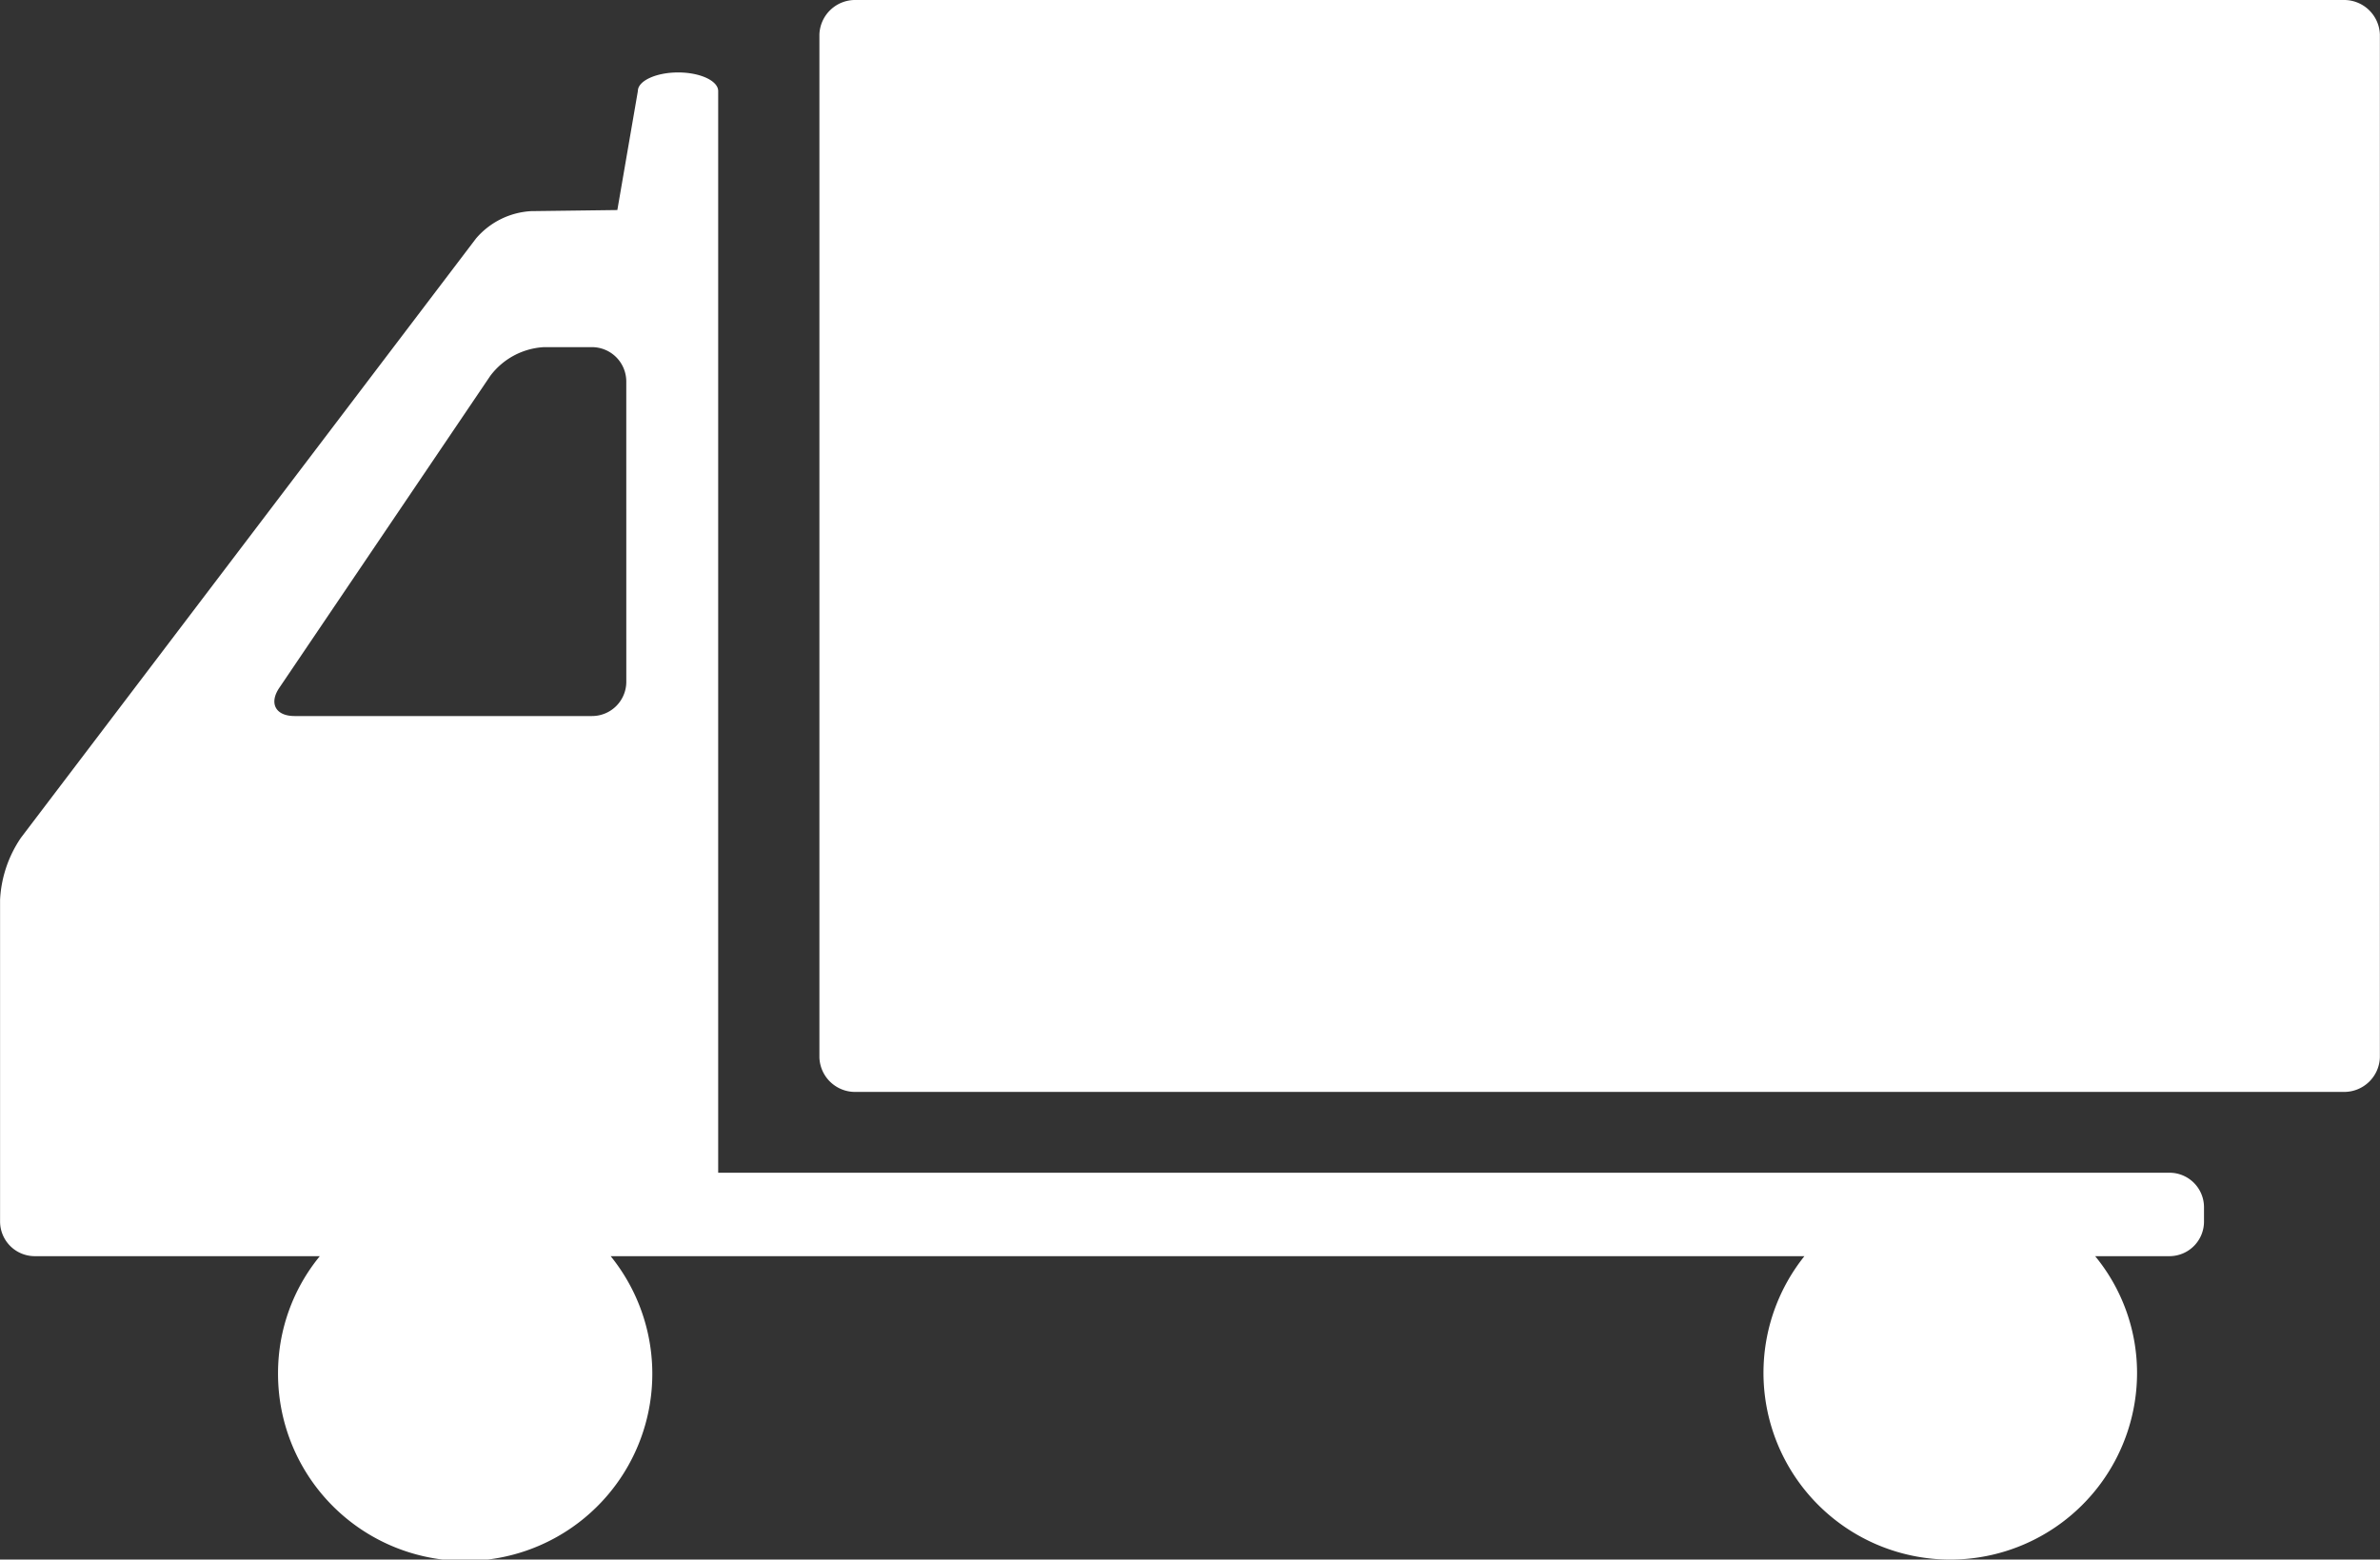
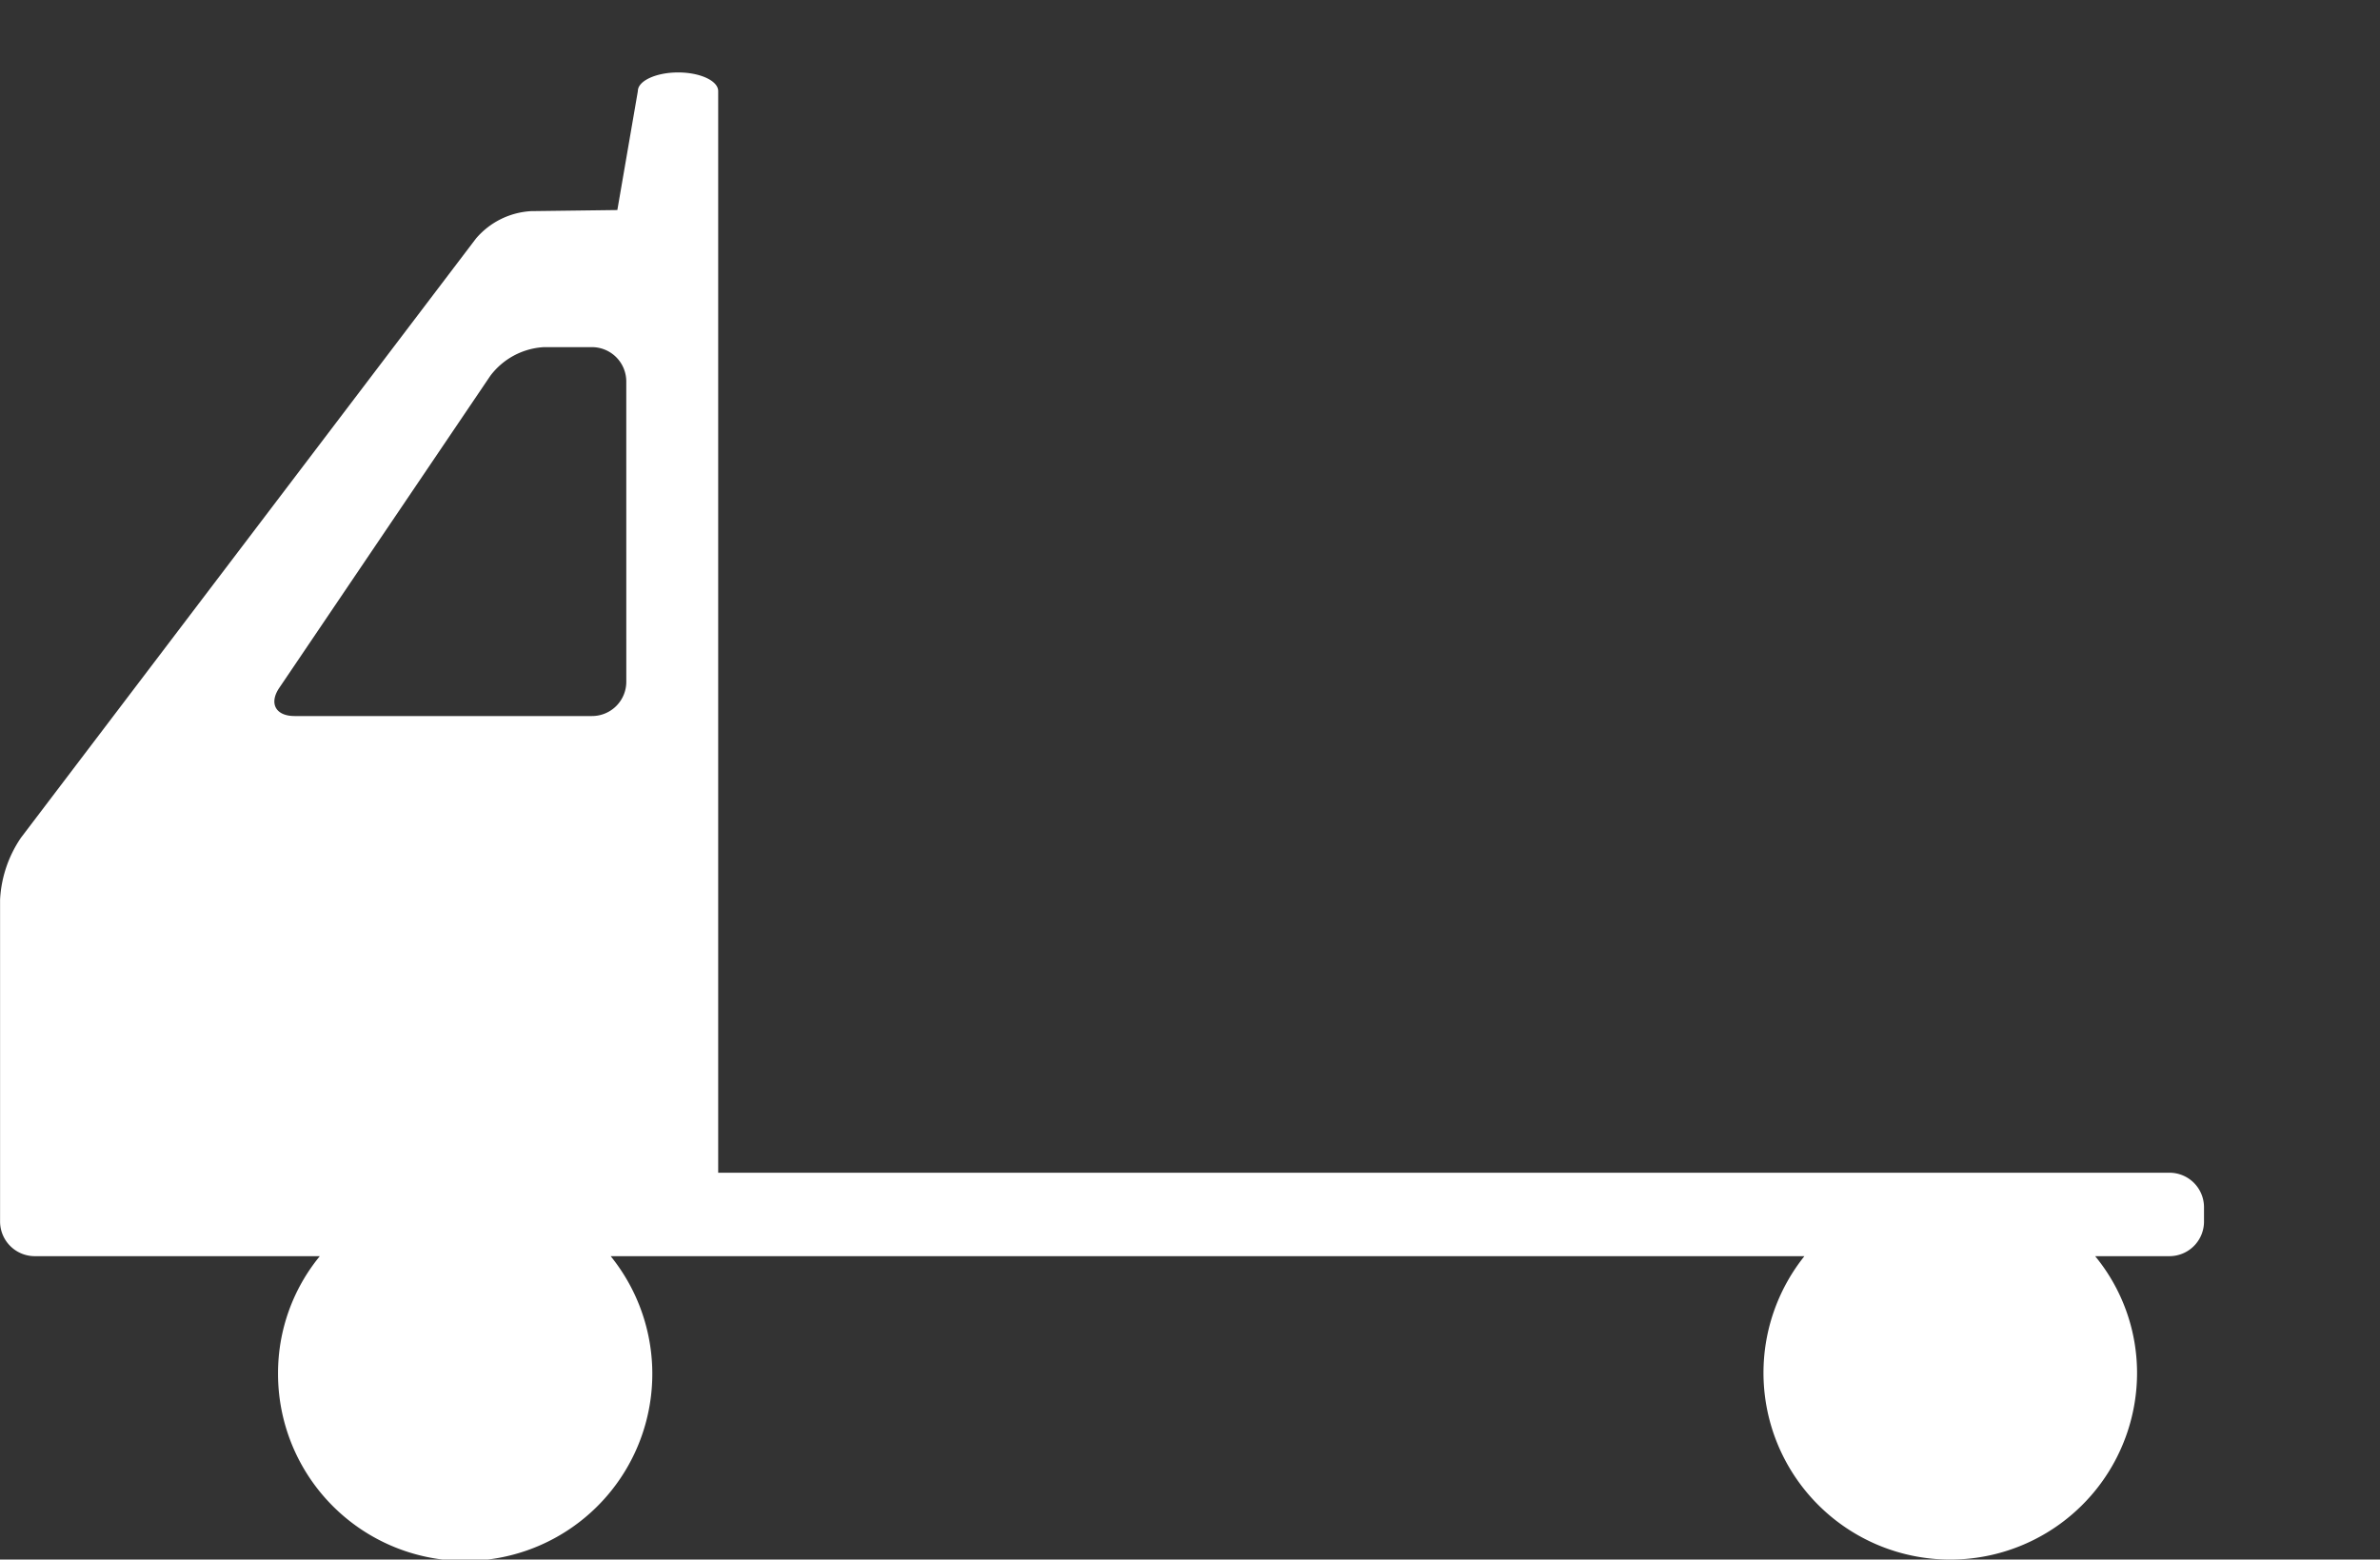
<svg xmlns="http://www.w3.org/2000/svg" width="101.462" height="66.5" viewBox="0 0 101.462 66.5">
  <rect x="0" y="0" width="101.462" height="66.5" fill="#333333" stroke="none" />
  <g id="img_sec01_04" transform="translate(-1375.046 -1089)">
    <g id="组_97" data-name="组 97" transform="translate(1375.046 1089)">
-       <path id="路径_58" data-name="路径 58" d="M595.1,542.828H531.691a1.524,1.524,0,0,0-1.558,1.474v43.611a1.521,1.521,0,0,0,1.558,1.474H595.1a1.523,1.523,0,0,0,1.558-1.474V544.3A1.526,1.526,0,0,0,595.1,542.828Z" transform="translate(-495.201 -542.828)" fill="#fff" />
      <path id="路径_59" data-name="路径 59" d="M608.525,590.991H546.65V544.868c0-.436-.768-.793-1.707-.793s-1.717.357-1.717.793l-.875,5.074-3.677.047a3.332,3.332,0,0,0-2.349,1.167l-19.4,25.553a5.155,5.155,0,0,0-.889,2.641v13.725a1.48,1.48,0,0,0,1.469,1.474h12.162a7.855,7.855,0,0,0-1.781,4.953,7.978,7.978,0,1,0,14.181-4.953h50.89a7.963,7.963,0,1,0,14.181,4.953,7.845,7.845,0,0,0-1.786-4.953h3.176a1.474,1.474,0,0,0,1.464-1.474v-.619A1.472,1.472,0,0,0,608.525,590.991Zm-65.792-20.94a1.462,1.462,0,0,1-1.462,1.467h-12.68c-.813,0-1.1-.547-.647-1.209l8.993-13.3a3.069,3.069,0,0,1,2.287-1.221h2.046a1.465,1.465,0,0,1,1.462,1.464Z" transform="translate(-516.033 -540.986)" fill="#fff" />
    </g>
  </g>
</svg>